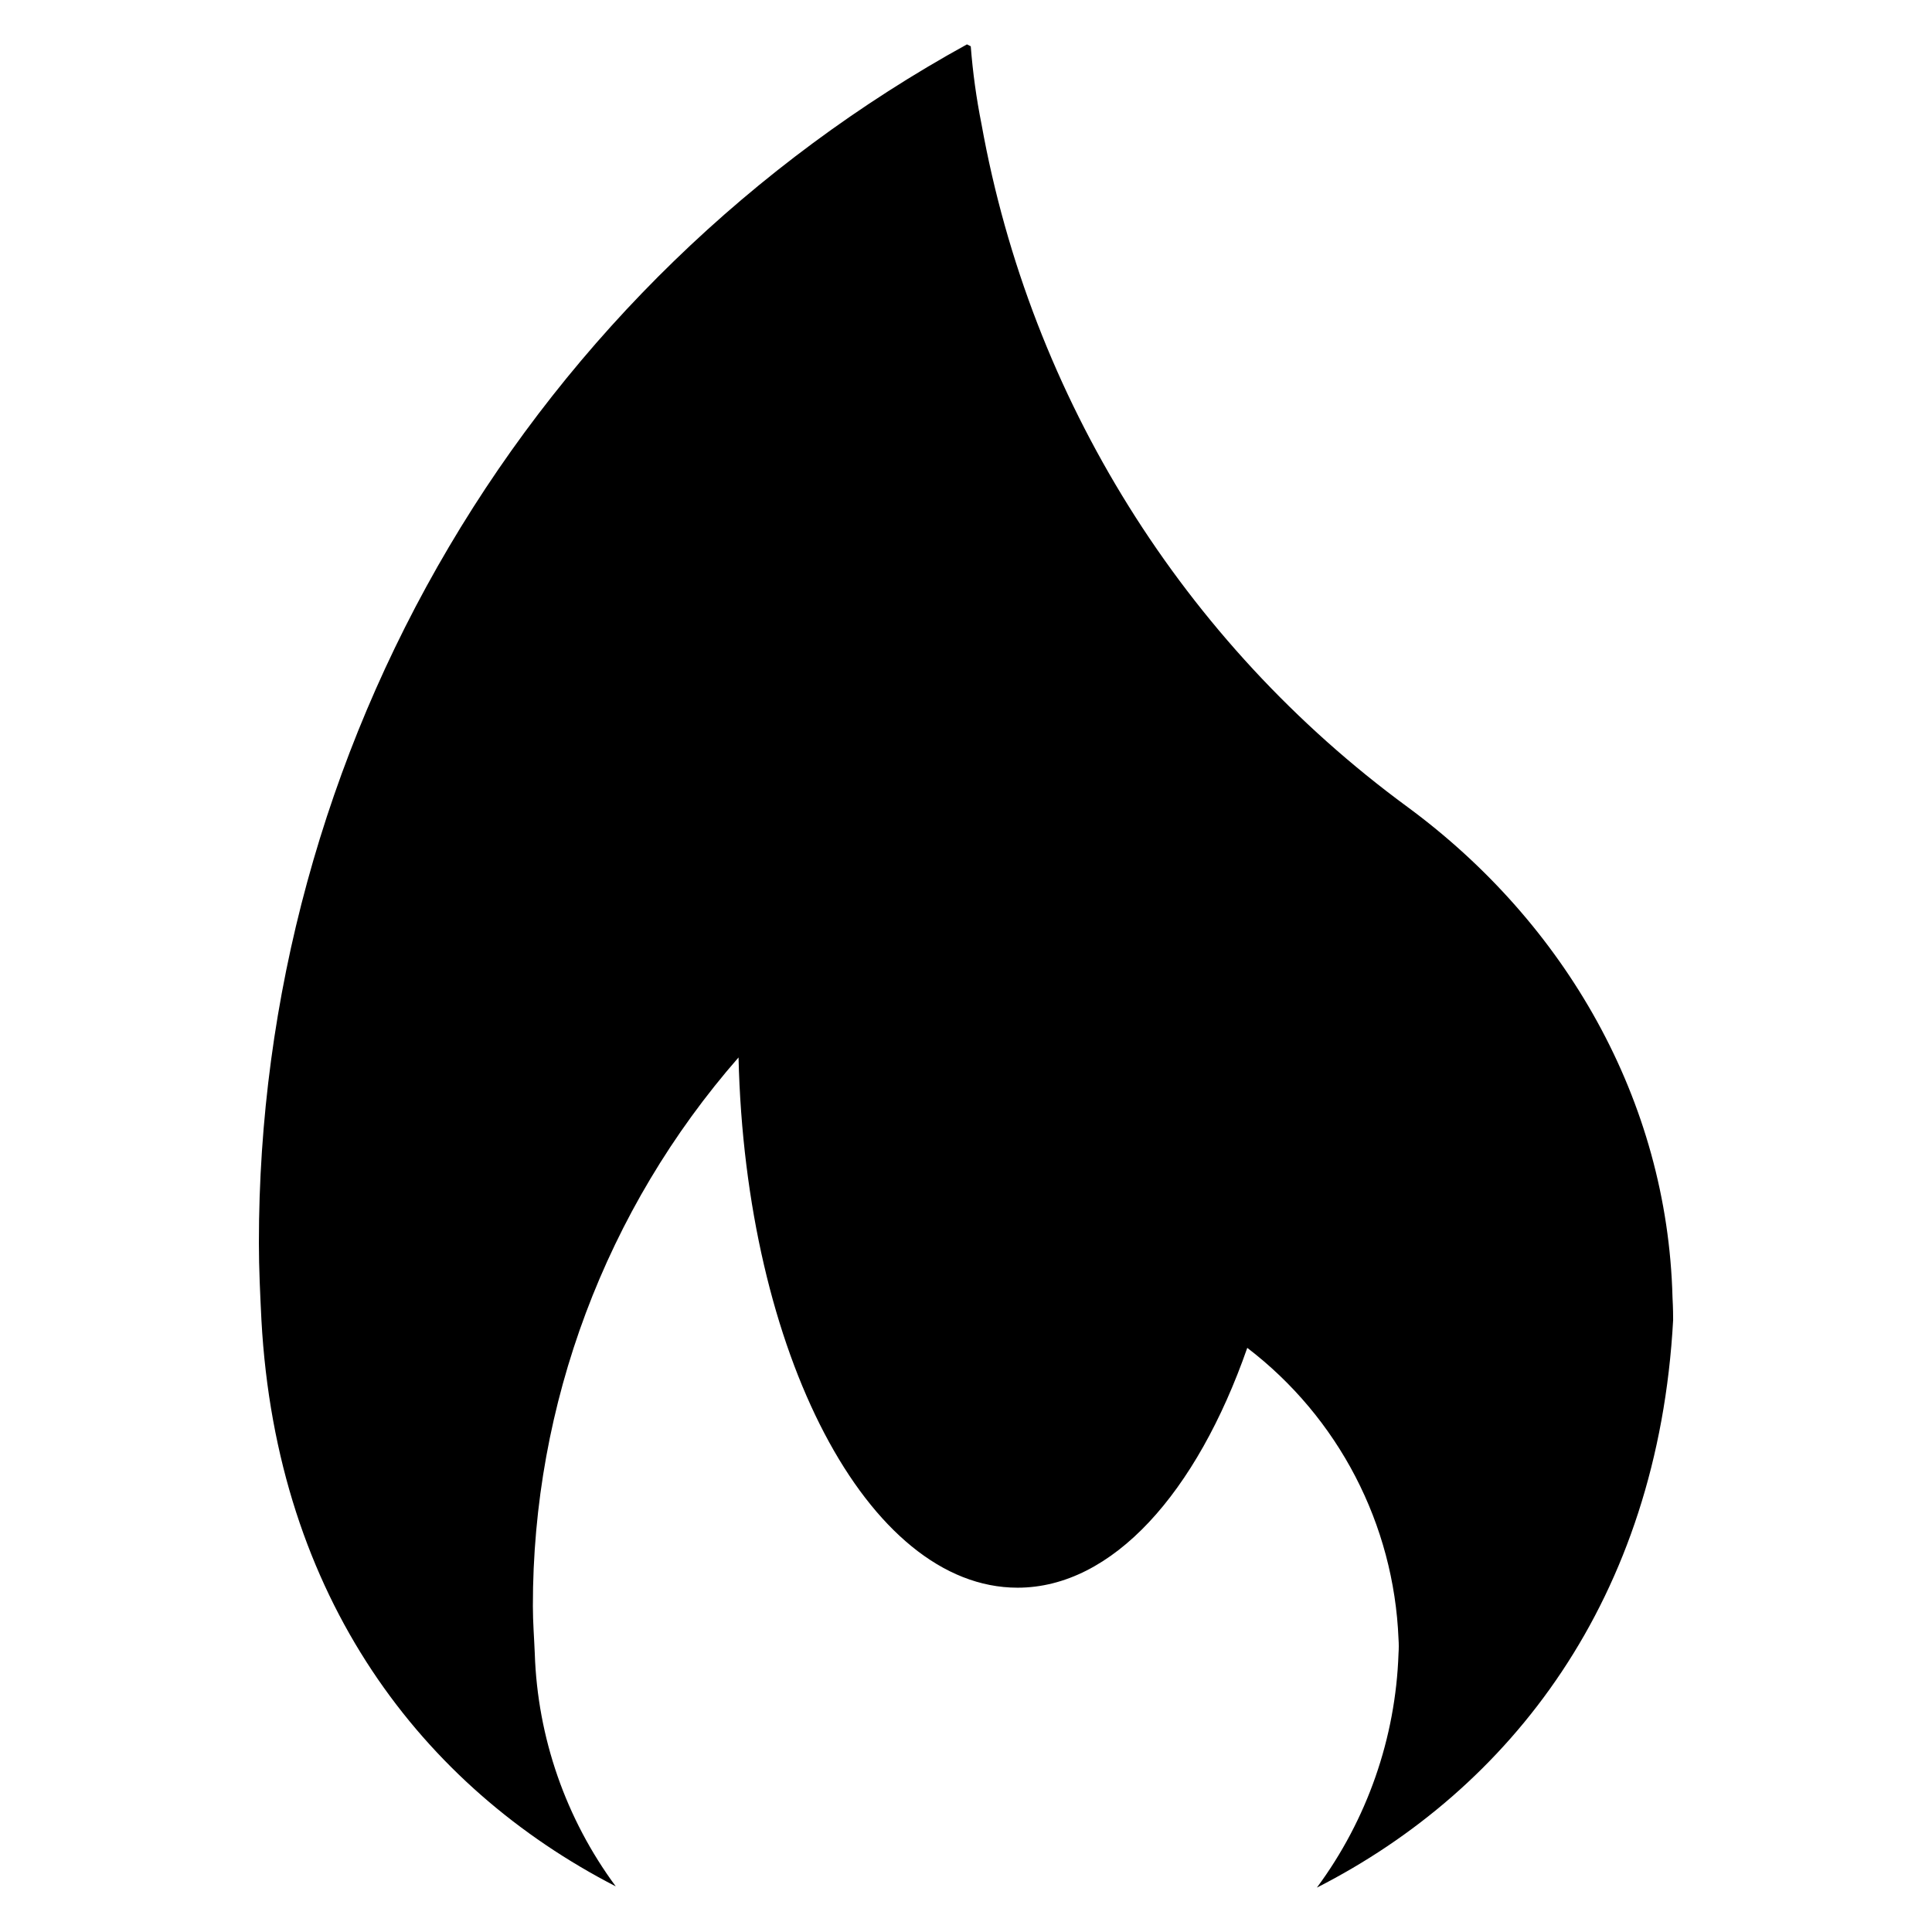
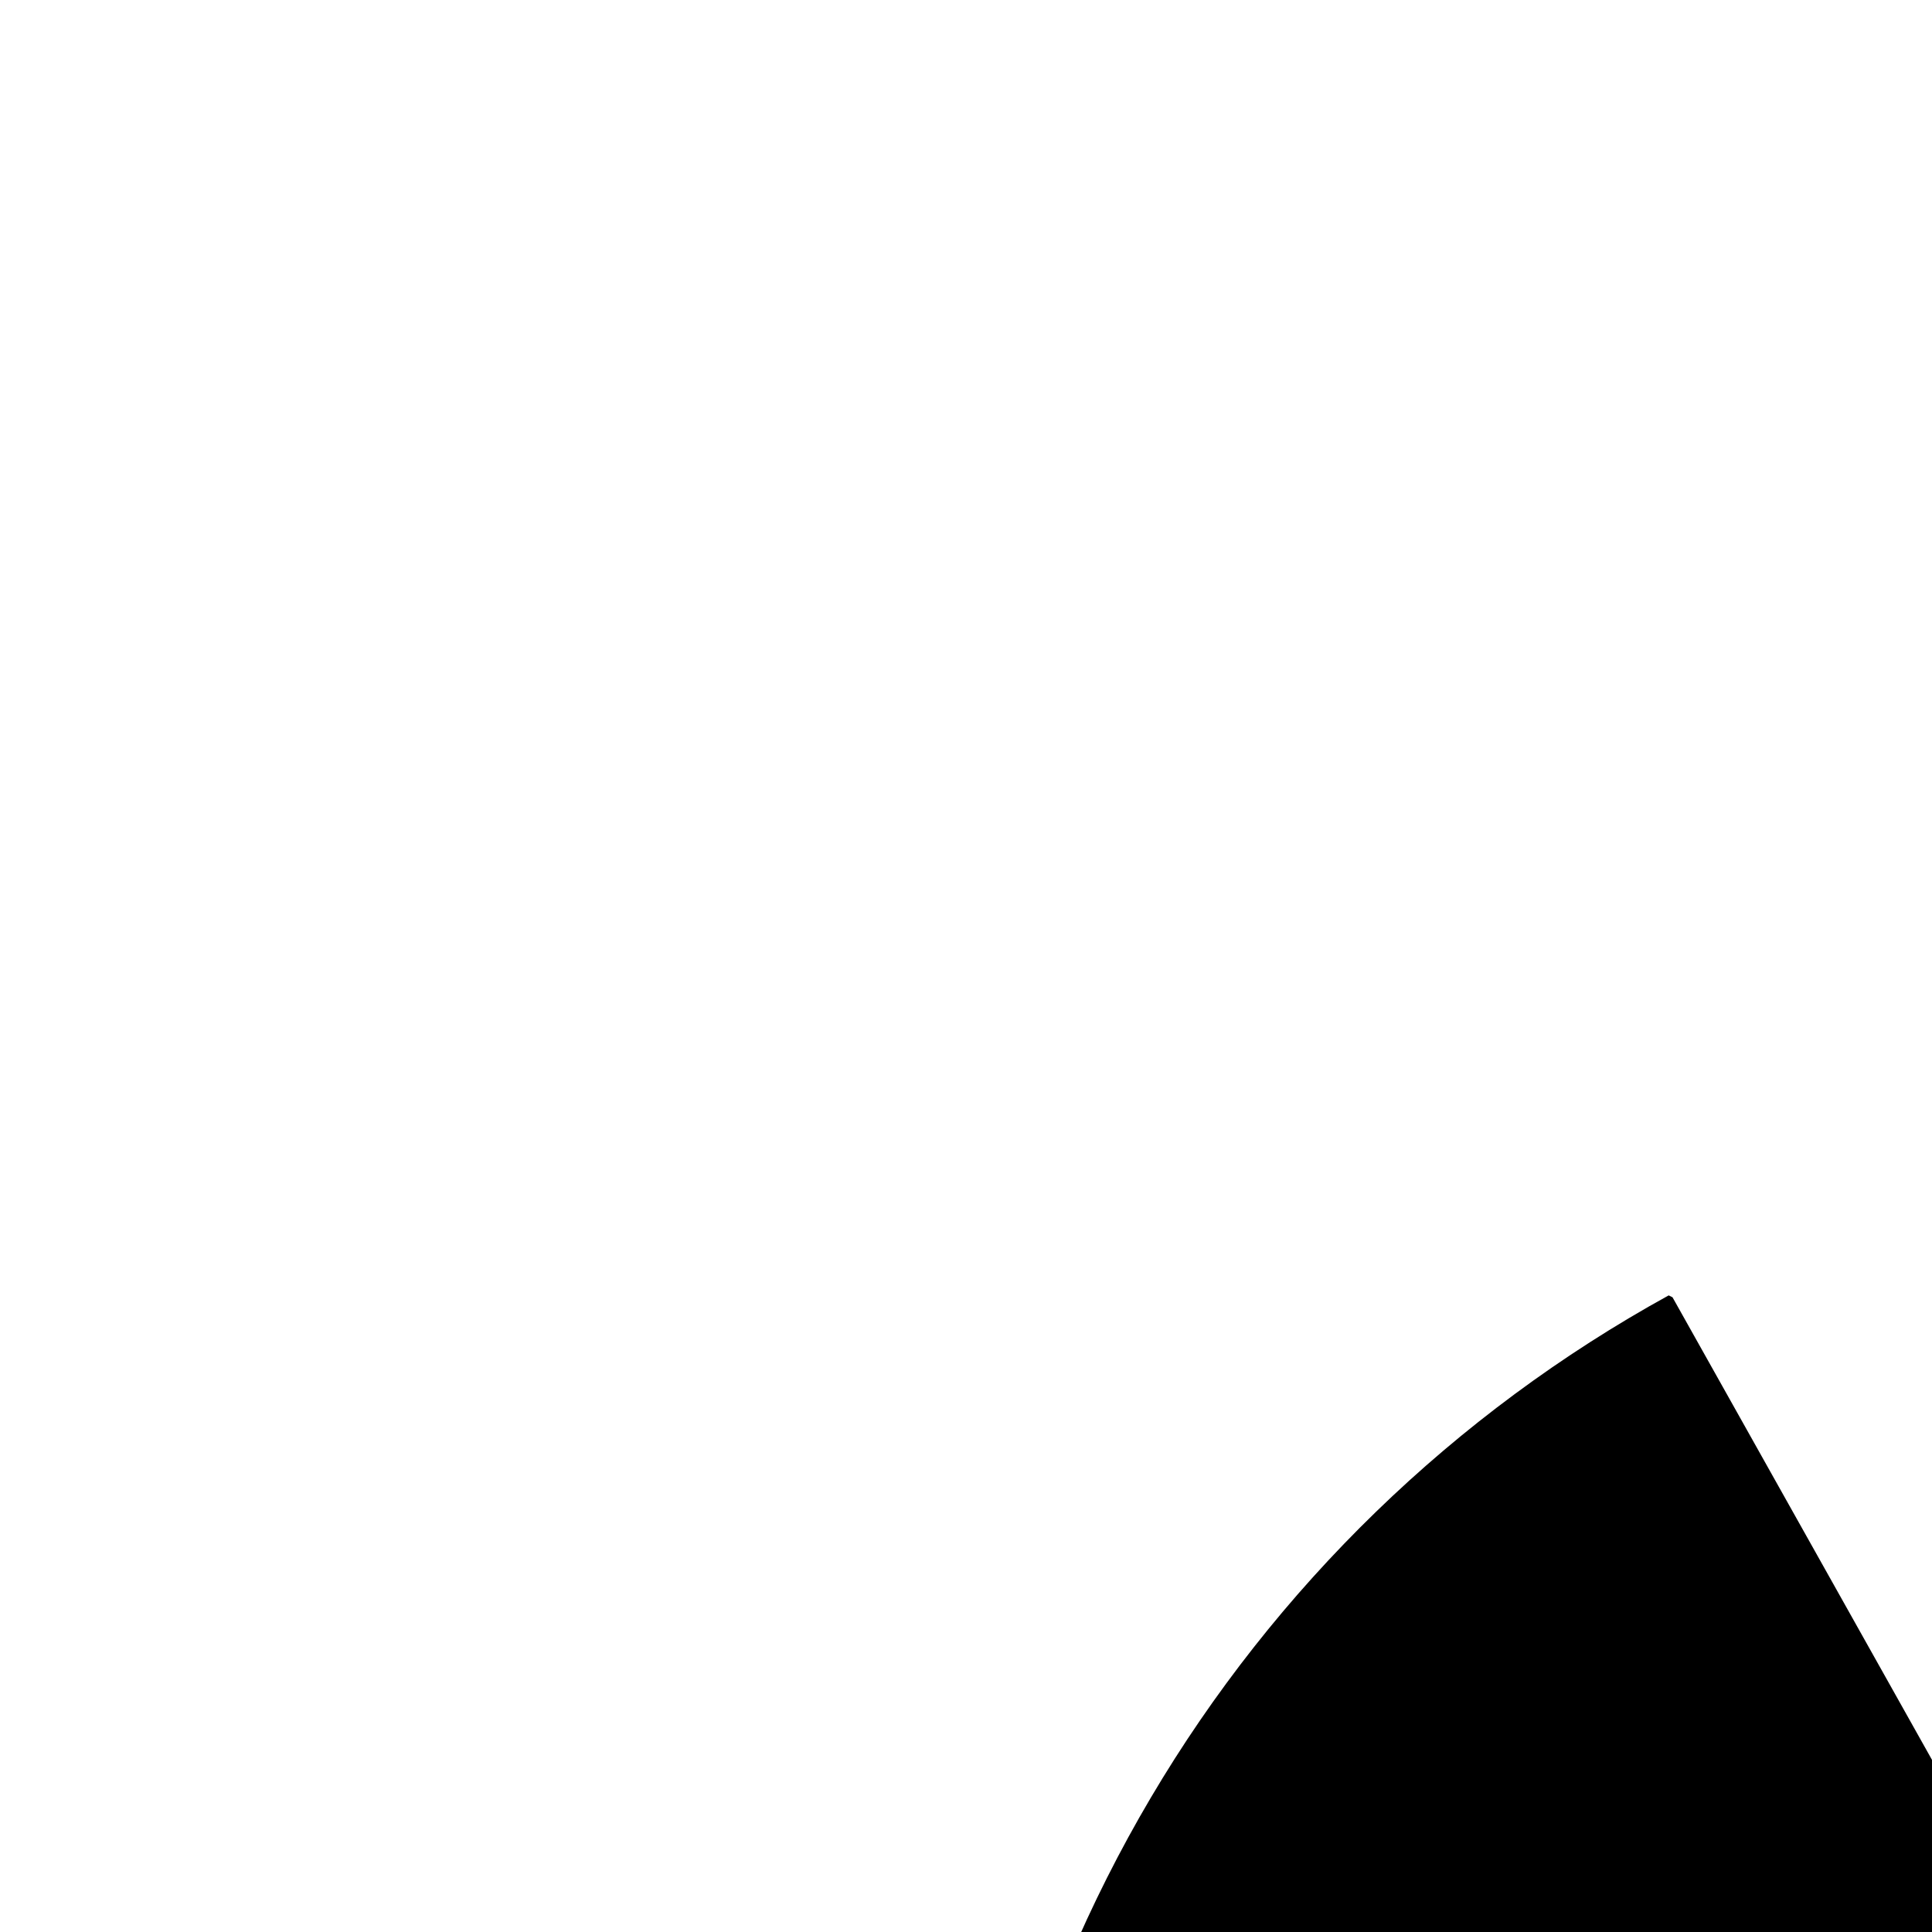
<svg xmlns="http://www.w3.org/2000/svg" fill="#000000" width="800px" height="800px" version="1.1" viewBox="144 144 512 512">
-   <path d="m587.23 487.79c-1.344-52.152-28.34-99.105-70.262-129.96-59.422-43.617-99.824-108.39-112.86-180.94-1.359-6.812-2.312-13.699-2.848-20.629l-1.008-0.5c-56.848 31.289-104.25 77.27-137.26 133.14-33.008 55.871-50.41 119.58-50.383 184.47 0 6.875 0.336 13.582 0.672 20.457 4.023 73.785 42.762 123.75 93.906 150.08v0.004c-13.25-17.918-20.738-39.441-21.465-61.711-0.168-4.191-0.504-8.215-0.504-12.578-0.062-53.469 19.305-105.14 54.5-145.39 1.844 78.312 34.207 140.52 73.949 140.52 25.152 0 47.457-25.152 60.871-63.555h0.004c24.172 18.469 38.859 46.742 40.078 77.137 0.09 1.285 0.09 2.574 0 3.859-0.758 22.395-8.305 44.031-21.633 62.043 51.312-26.16 90.387-76.469 94.41-150.42 0-1.004 0-3.019-0.168-6.035z" />
+   <path d="m587.23 487.79l-1.008-0.5c-56.848 31.289-104.25 77.27-137.26 133.14-33.008 55.871-50.41 119.58-50.383 184.47 0 6.875 0.336 13.582 0.672 20.457 4.023 73.785 42.762 123.75 93.906 150.08v0.004c-13.25-17.918-20.738-39.441-21.465-61.711-0.168-4.191-0.504-8.215-0.504-12.578-0.062-53.469 19.305-105.14 54.5-145.39 1.844 78.312 34.207 140.52 73.949 140.52 25.152 0 47.457-25.152 60.871-63.555h0.004c24.172 18.469 38.859 46.742 40.078 77.137 0.09 1.285 0.09 2.574 0 3.859-0.758 22.395-8.305 44.031-21.633 62.043 51.312-26.16 90.387-76.469 94.41-150.42 0-1.004 0-3.019-0.168-6.035z" />
</svg>